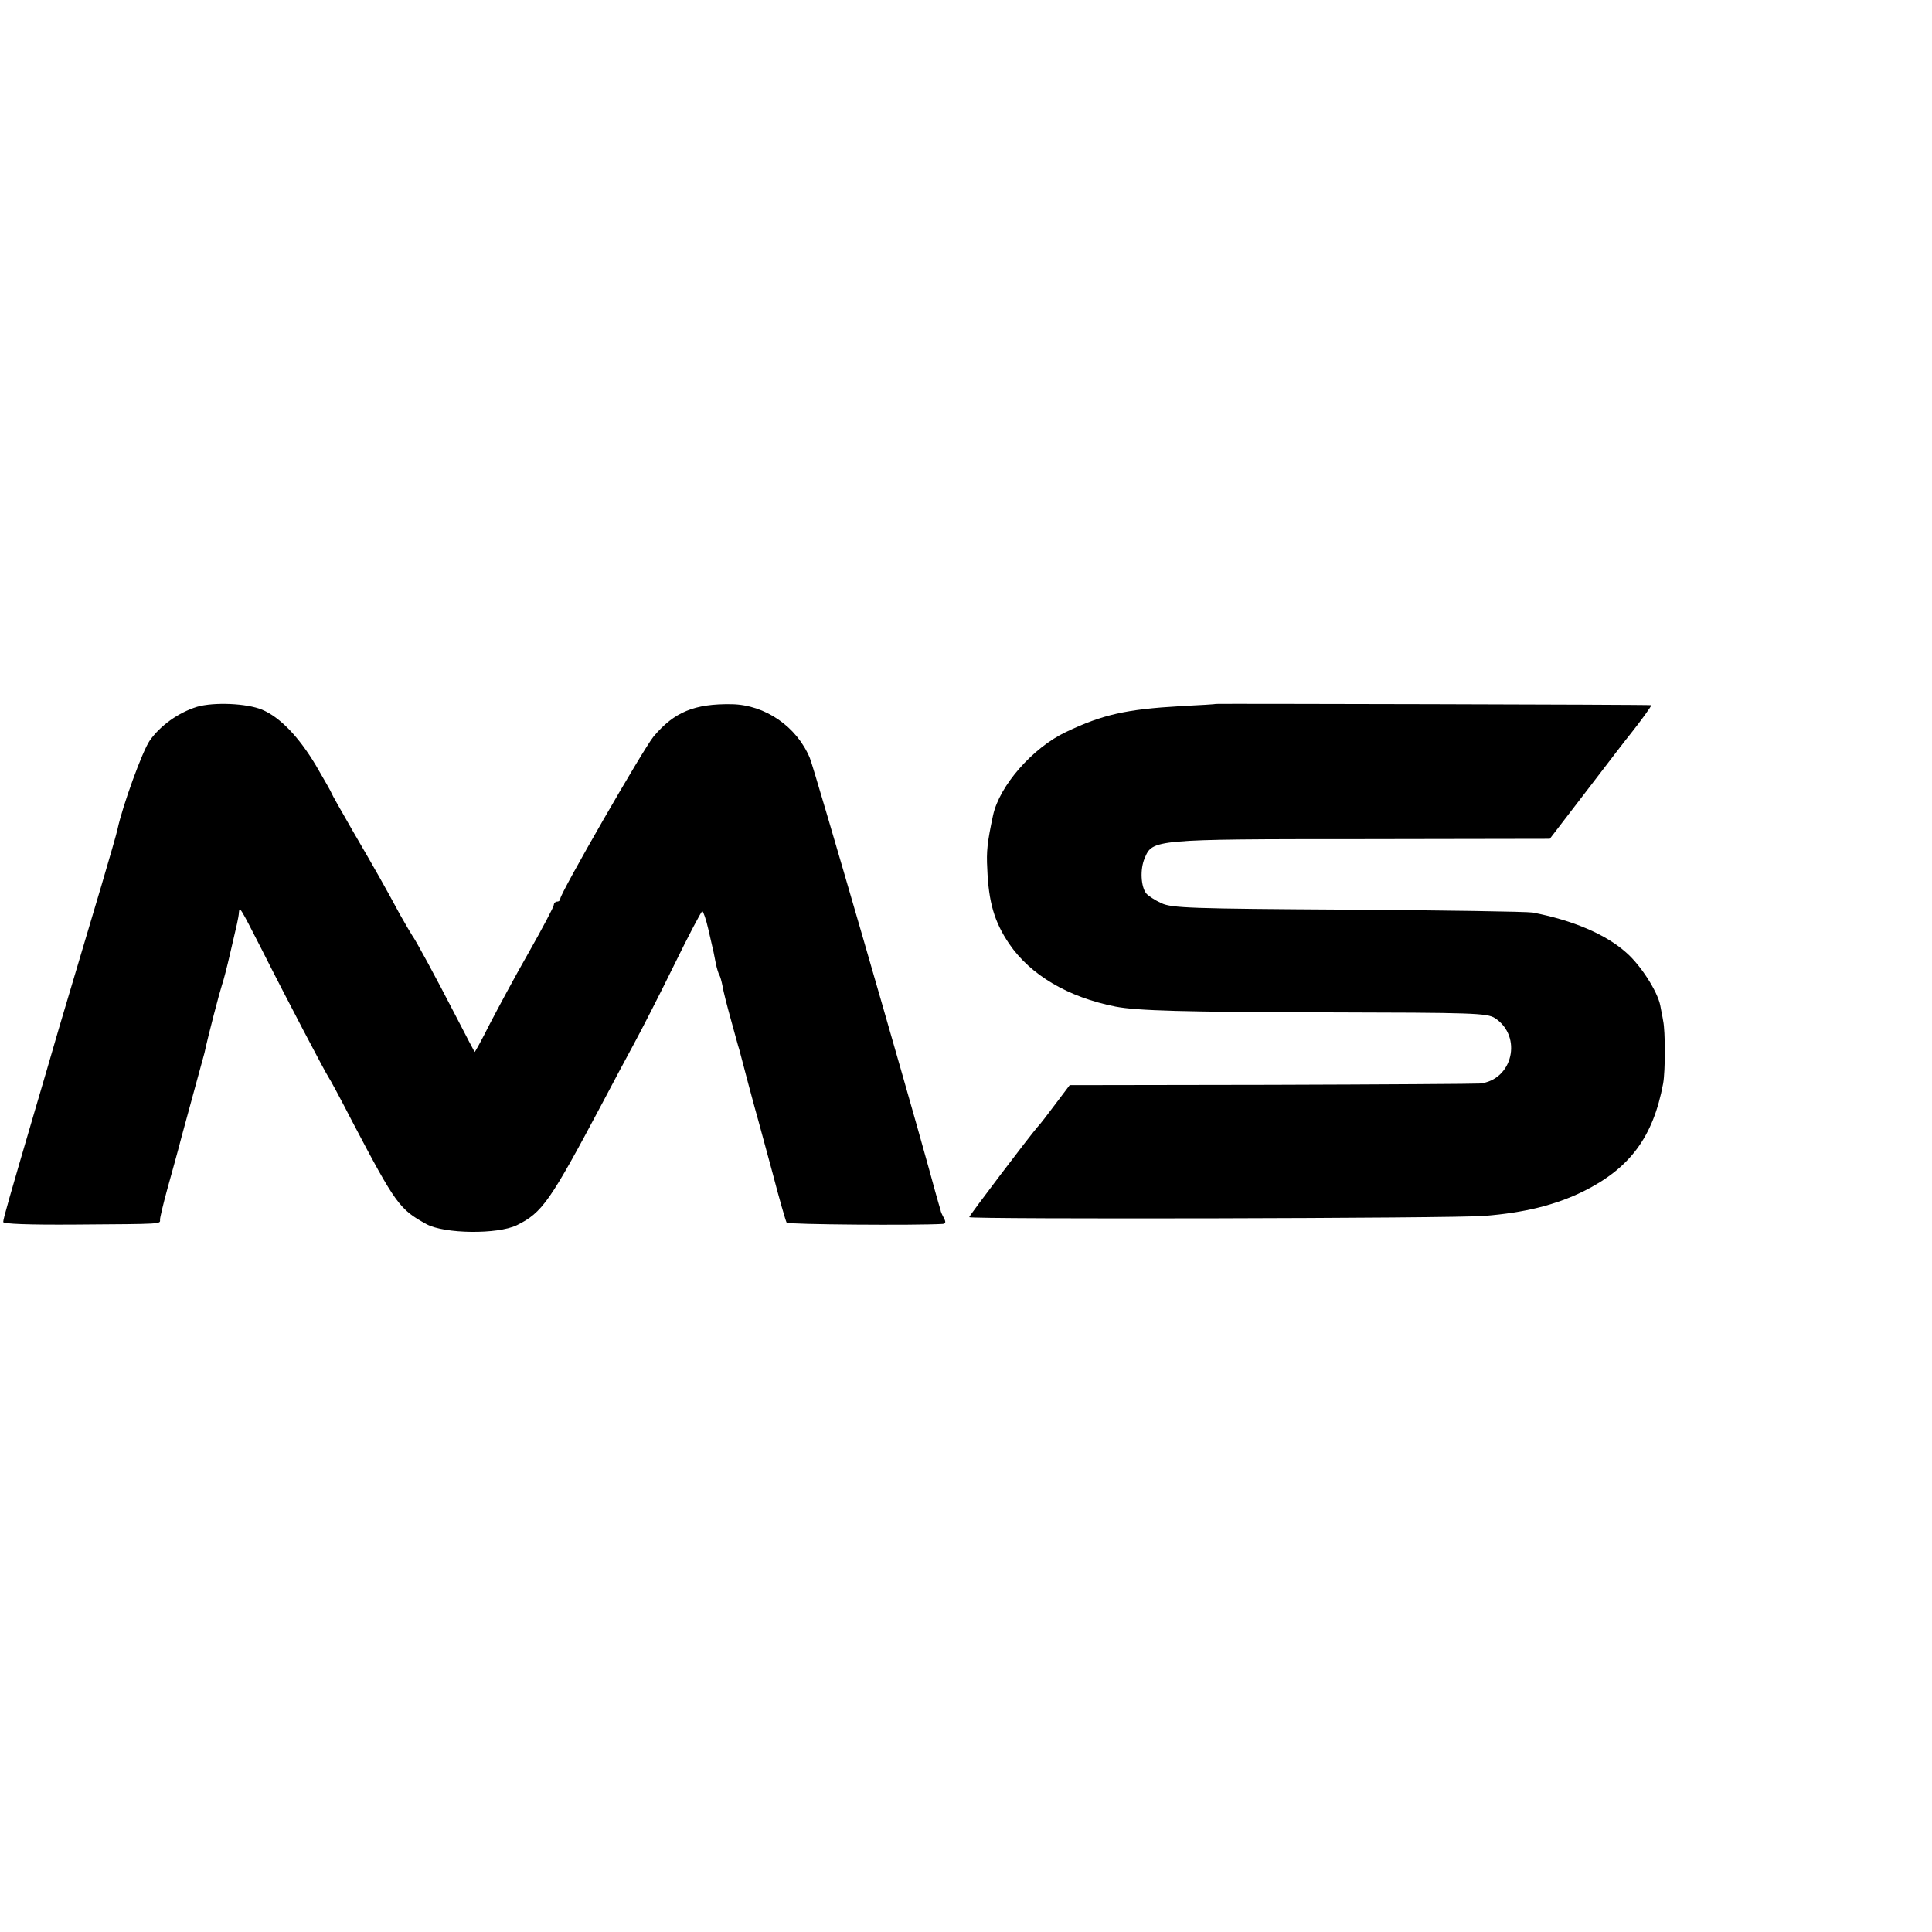
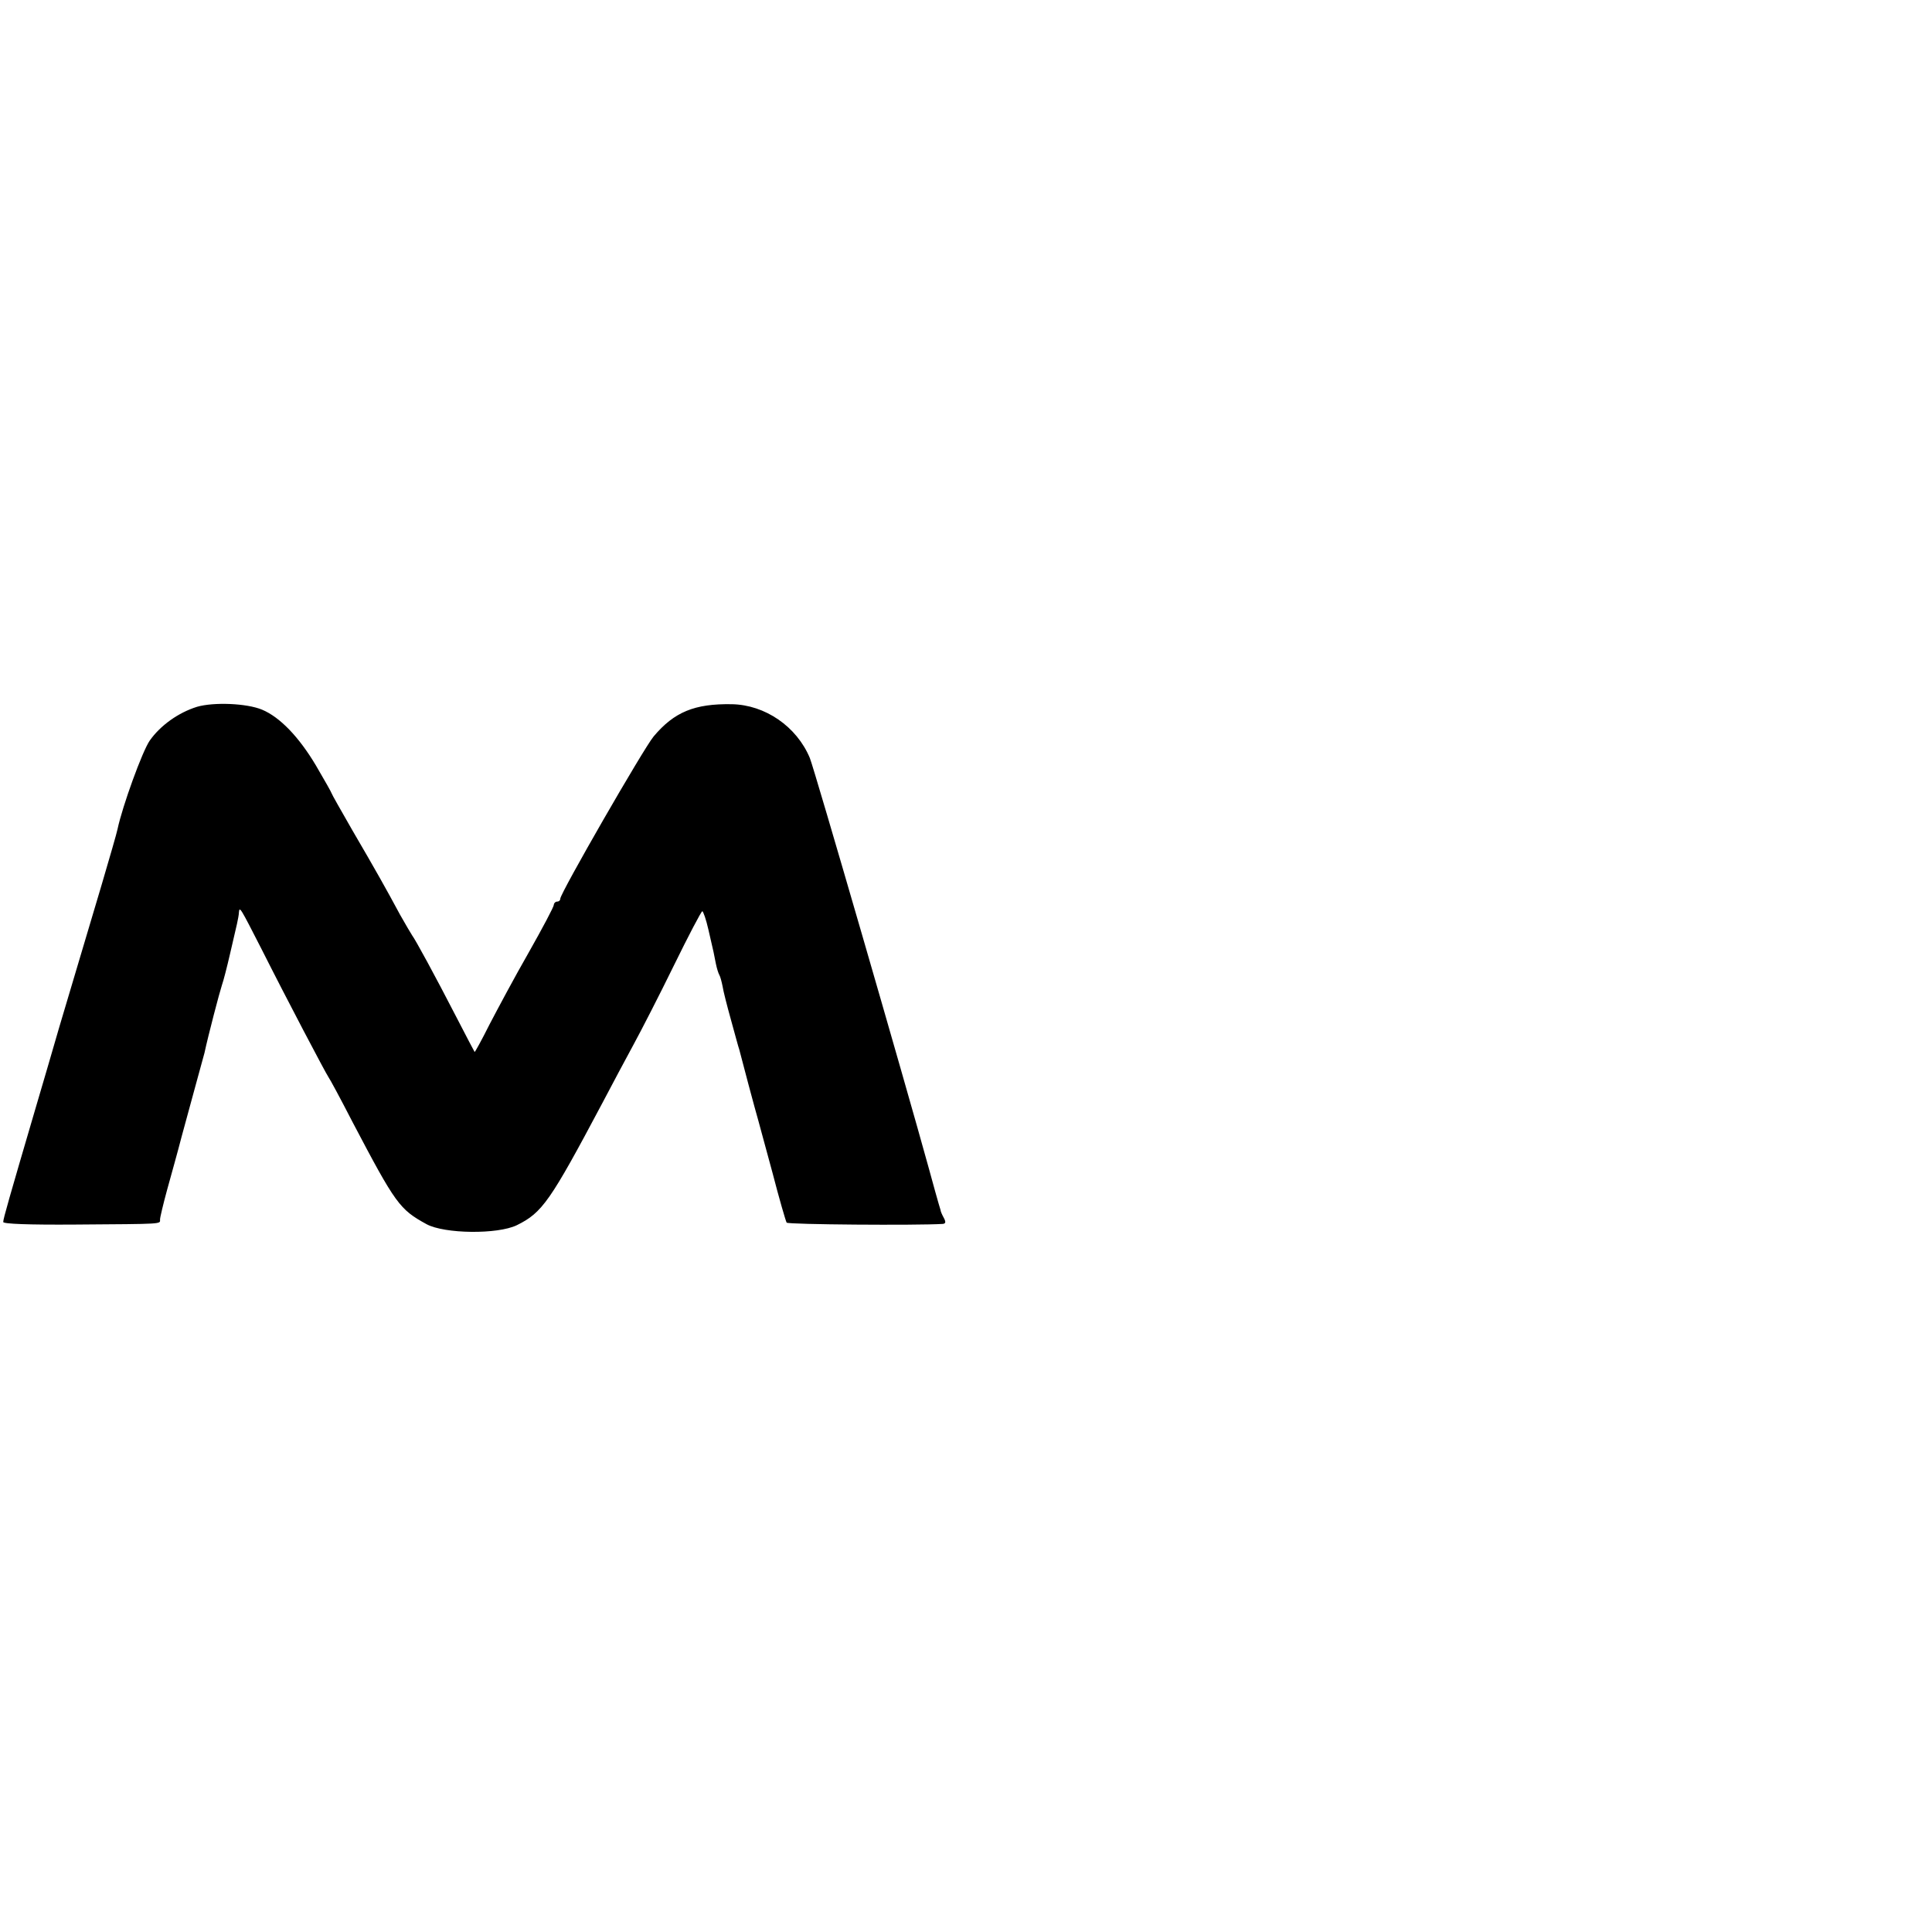
<svg xmlns="http://www.w3.org/2000/svg" version="1.0" width="600pt" height="600pt" viewBox="0 0 600 600" preserveAspectRatio="xMidYMid meet">
  <g transform="translate(0,600) scale(0.1,-0.1)" fill="#000000" stroke="none">
    <path d="M612 3805 c-58 -18 -114 -58 -147 -105 -23 -33 -85 -204 -100 -275 -2 -11 -25 -90 -50 -175 -65 -217 -88 -297 -131 -440 -20 -69 -54 -186 -76 -260 -78 -266 -98 -335 -98 -345 0 -6 79 -9 223 -8 279 2 264 1 264 16 0 6 10 48 22 92 12 44 33 118 45 165 13 47 33 121 45 165 12 44 24 87 26 95 12 56 47 189 54 210 5 14 16 57 25 96 9 39 19 81 22 95 3 13 6 30 6 36 2 19 4 15 70 -114 79 -157 199 -385 208 -398 4 -5 38 -68 75 -140 134 -255 146 -271 230 -317 56 -30 220 -32 280 -3 79 39 103 73 266 380 29 55 72 136 96 180 24 44 81 155 126 247 45 92 85 168 88 168 3 0 12 -26 19 -57 18 -77 17 -74 23 -105 3 -15 8 -31 11 -36 3 -5 7 -20 10 -35 2 -14 14 -61 26 -104 12 -43 23 -85 26 -93 4 -17 52 -197 59 -220 2 -8 22 -81 44 -162 21 -81 41 -150 44 -155 4 -6 403 -9 485 -4 9 1 10 6 3 19 -5 9 -10 20 -10 24 -1 4 -4 13 -6 20 -2 7 -16 56 -30 108 -74 269 -356 1242 -370 1276 -41 98 -139 165 -242 167 -116 2 -179 -24 -243 -100 -31 -37 -290 -487 -290 -504 0 -5 -4 -9 -10 -9 -5 0 -10 -5 -10 -10 0 -6 -35 -72 -78 -148 -43 -75 -97 -176 -122 -224 -24 -48 -45 -86 -46 -85 -1 1 -26 49 -56 107 -68 132 -128 242 -138 255 -4 6 -21 35 -38 65 -43 80 -75 137 -148 262 -35 61 -64 112 -64 114 0 2 -22 41 -49 87 -53 89 -112 150 -167 173 -48 20 -150 24 -202 9z" />
-     <path d="M3777 3814 c-1 -1 -51 -4 -112 -7 -169 -10 -240 -26 -354 -80 -104 -49 -207 -167 -227 -259 -18 -84 -21 -113 -18 -165 4 -105 22 -166 68 -234 66 -97 183 -166 330 -195 67 -13 216 -17 655 -18 455 -1 499 -2 524 -18 86 -57 55 -192 -47 -203 -12 -1 -303 -3 -647 -4 l-627 -1 -43 -57 c-24 -32 -49 -65 -57 -73 -25 -29 -212 -275 -212 -280 0 -7 1510 -4 1601 4 123 10 218 33 306 76 145 72 217 169 248 335 7 39 7 163 0 195 -2 14 -7 35 -9 48 -9 44 -61 125 -106 164 -64 57 -166 100 -290 124 -19 3 -279 7 -576 9 -485 3 -545 5 -577 20 -20 9 -41 23 -47 30 -17 21 -20 76 -5 110 24 58 28 59 674 59 l584 1 119 155 c65 85 124 162 131 170 32 40 68 90 65 90 -7 2 -1350 5 -1351 4z" />
  </g>
</svg>